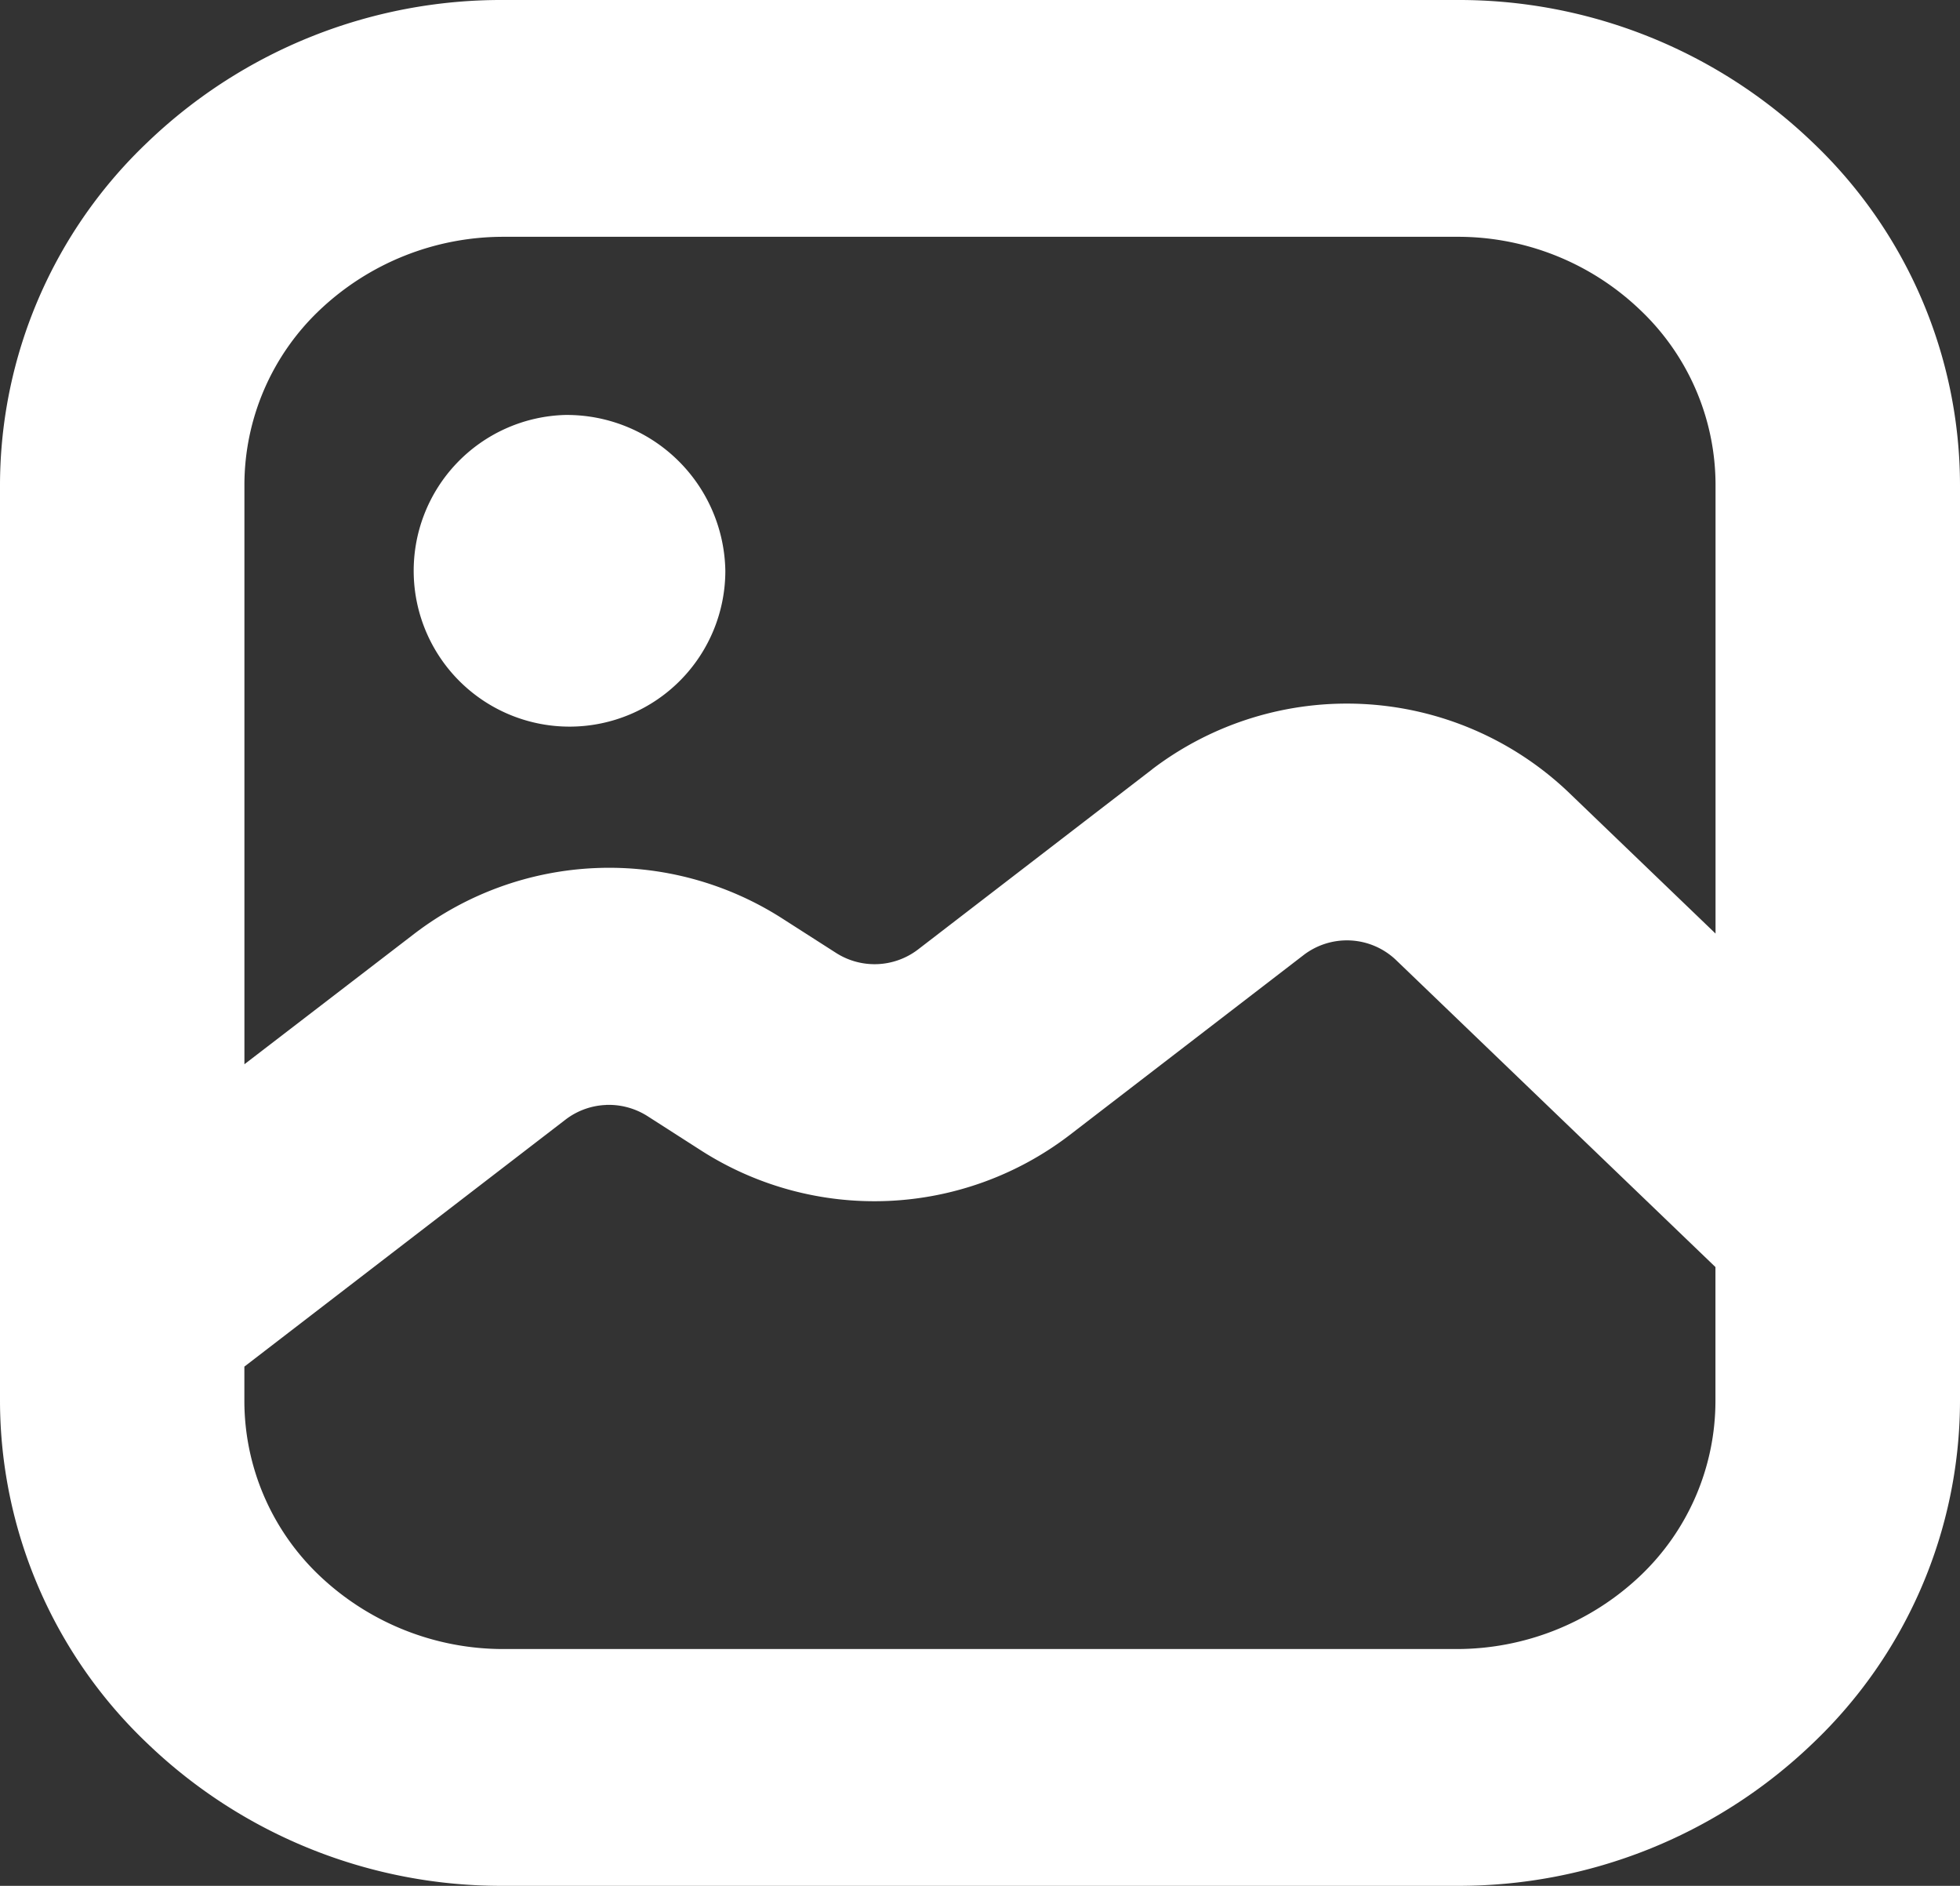
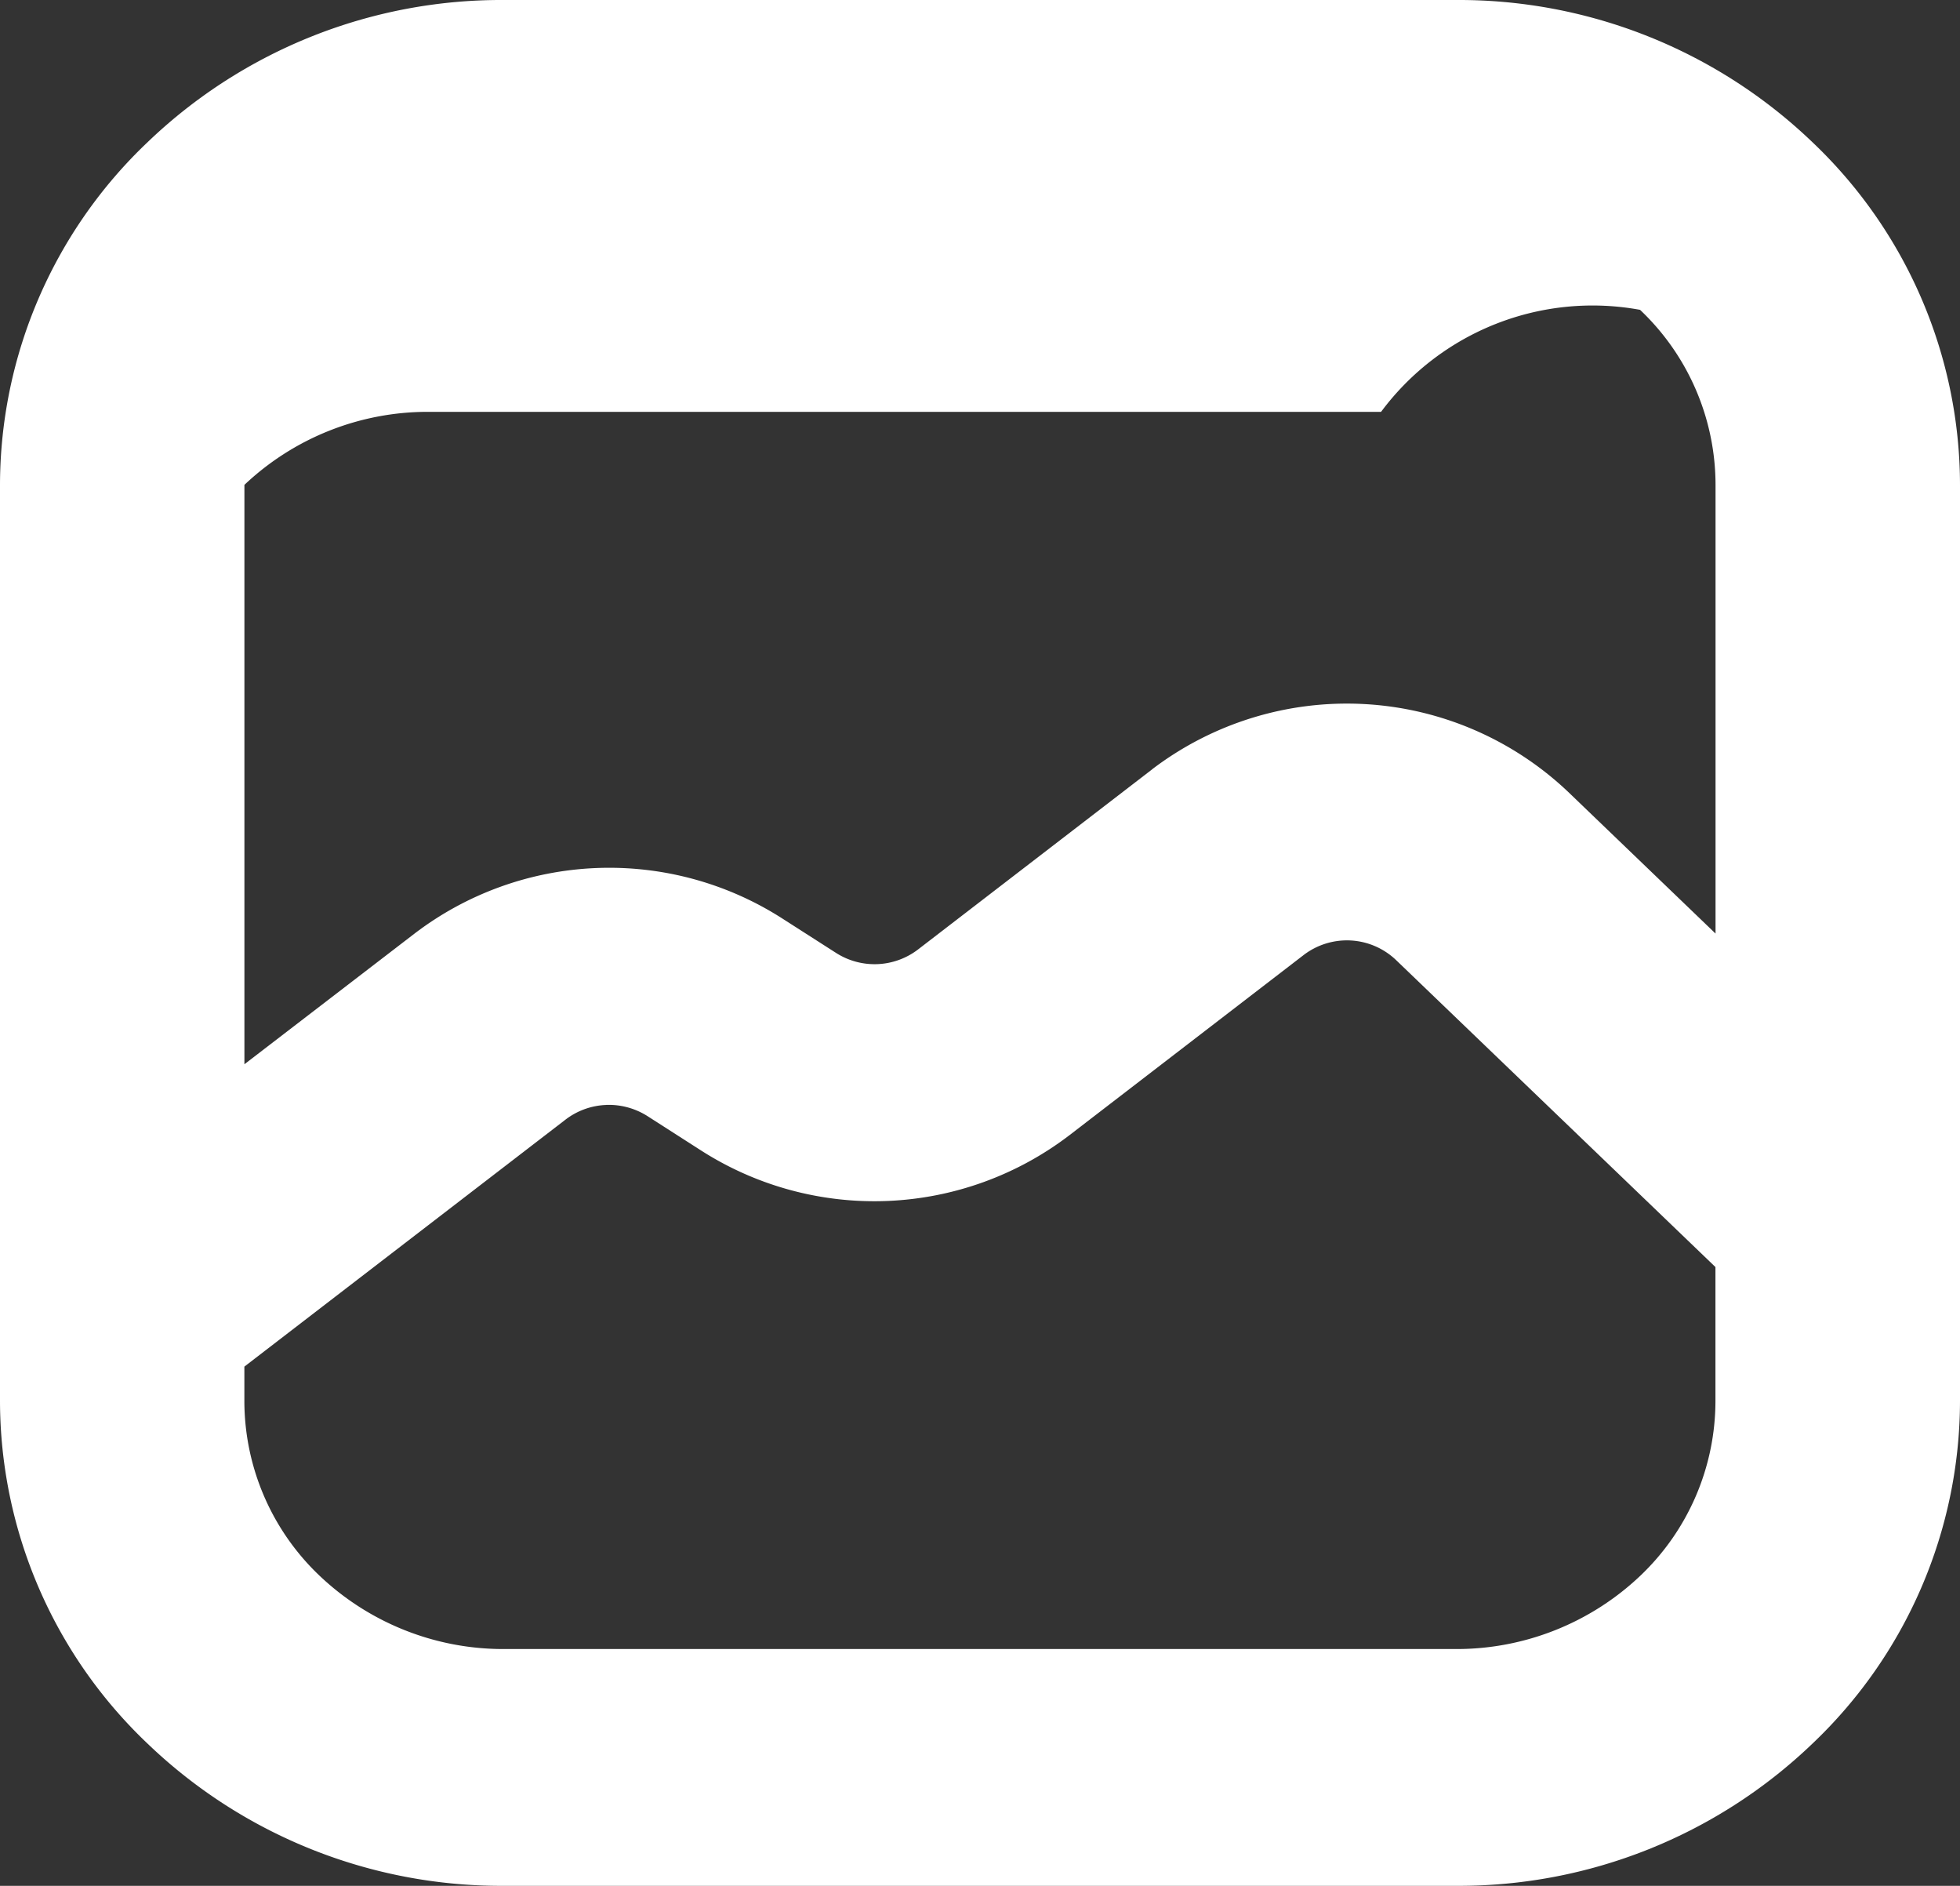
<svg xmlns="http://www.w3.org/2000/svg" id="image" width="43.143" height="41.5" viewBox="0 0 43.143 41.5">
  <rect x="0" y="0" width="43.143" height="41.5" fill="#333333" stroke="none" />
  <g id="Group_10227" data-name="Group 10227" fill="#fff">
-     <path id="Path_561" data-name="Path 561" d="M39.886,3.121A11.242,11.242,0,0,0,32.062,0H11.081A11.243,11.243,0,0,0,3.257,3.121,10.418,10.418,0,0,0,0,10.67V30.831a10.419,10.419,0,0,0,3.257,7.548A11.244,11.244,0,0,0,11.081,41.5H32.062a11.243,11.243,0,0,0,7.824-3.121,10.419,10.419,0,0,0,3.257-7.549V10.669a10.418,10.418,0,0,0-3.257-7.548M13.339,24.315a1.589,1.589,0,0,1,.911.245l1.184.759a7.072,7.072,0,0,0,8.108-.339L28.7,21.013a1.567,1.567,0,0,1,2.022.107l7.038,6.763V30.83A5.31,5.31,0,0,1,36.1,34.682a5.874,5.874,0,0,1-4.04,1.607H11.081a5.874,5.874,0,0,1-4.04-1.607A5.309,5.309,0,0,1,5.379,30.83v-.756l7.076-5.441a1.569,1.569,0,0,1,.884-.317M25.36,16.931,20.2,20.9a1.574,1.574,0,0,1-1.794.072l-1.184-.758a7.063,7.063,0,0,0-8.107.338L5.38,23.42V10.67A5.308,5.308,0,0,1,7.042,6.818a5.874,5.874,0,0,1,4.04-1.607h20.98A5.8,5.8,0,0,1,36.1,6.818a5.309,5.309,0,0,1,1.662,3.852v9.874l-3.25-3.123a7.077,7.077,0,0,0-9.154-.49" />
-     <path id="Path_562" data-name="Path 562" d="M26.069,23.226a3.43,3.43,0,1,0,3.539,3.429,3.489,3.489,0,0,0-3.539-3.429" transform="translate(-13.642 -14.094)" />
+     <path id="Path_561" data-name="Path 561" d="M39.886,3.121A11.242,11.242,0,0,0,32.062,0H11.081A11.243,11.243,0,0,0,3.257,3.121,10.418,10.418,0,0,0,0,10.67V30.831a10.419,10.419,0,0,0,3.257,7.548A11.244,11.244,0,0,0,11.081,41.5H32.062a11.243,11.243,0,0,0,7.824-3.121,10.419,10.419,0,0,0,3.257-7.549V10.669a10.418,10.418,0,0,0-3.257-7.548M13.339,24.315a1.589,1.589,0,0,1,.911.245l1.184.759a7.072,7.072,0,0,0,8.108-.339L28.7,21.013a1.567,1.567,0,0,1,2.022.107l7.038,6.763V30.83A5.31,5.31,0,0,1,36.1,34.682a5.874,5.874,0,0,1-4.04,1.607H11.081a5.874,5.874,0,0,1-4.04-1.607A5.309,5.309,0,0,1,5.379,30.83v-.756l7.076-5.441a1.569,1.569,0,0,1,.884-.317M25.36,16.931,20.2,20.9a1.574,1.574,0,0,1-1.794.072l-1.184-.758a7.063,7.063,0,0,0-8.107.338L5.38,23.42V10.67a5.874,5.874,0,0,1,4.04-1.607h20.98A5.8,5.8,0,0,1,36.1,6.818a5.309,5.309,0,0,1,1.662,3.852v9.874l-3.25-3.123a7.077,7.077,0,0,0-9.154-.49" />
  </g>
</svg>